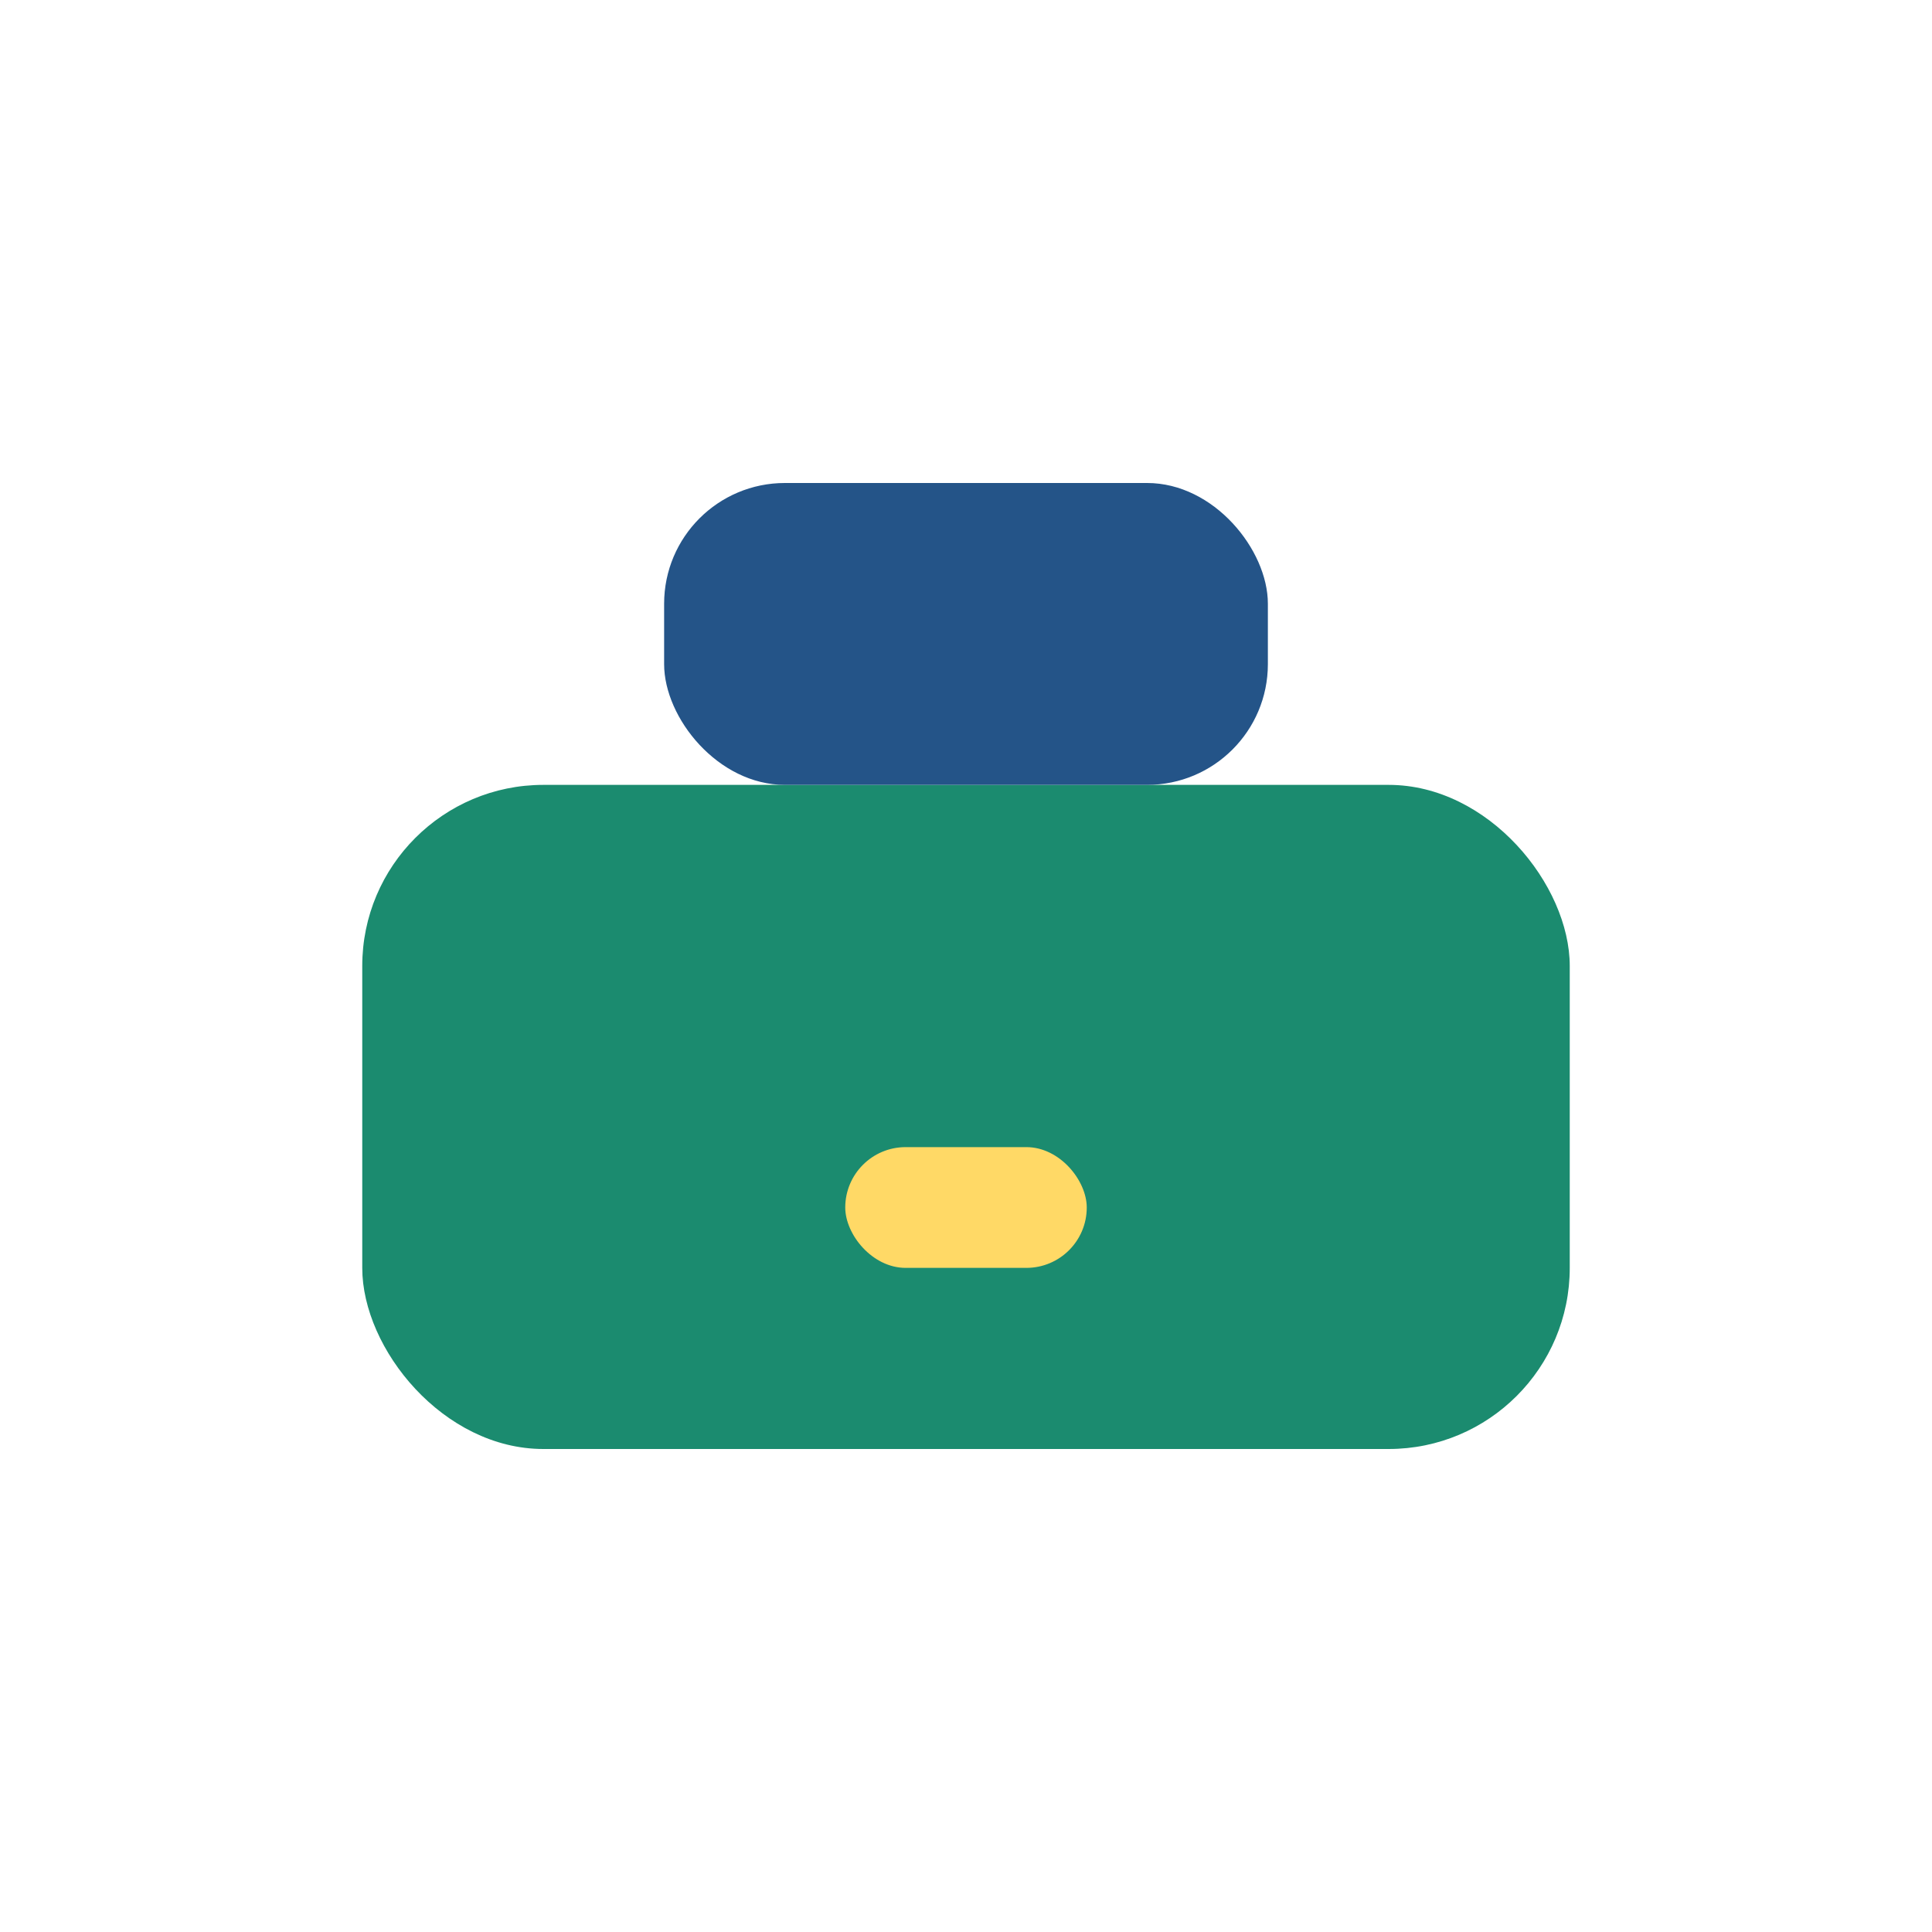
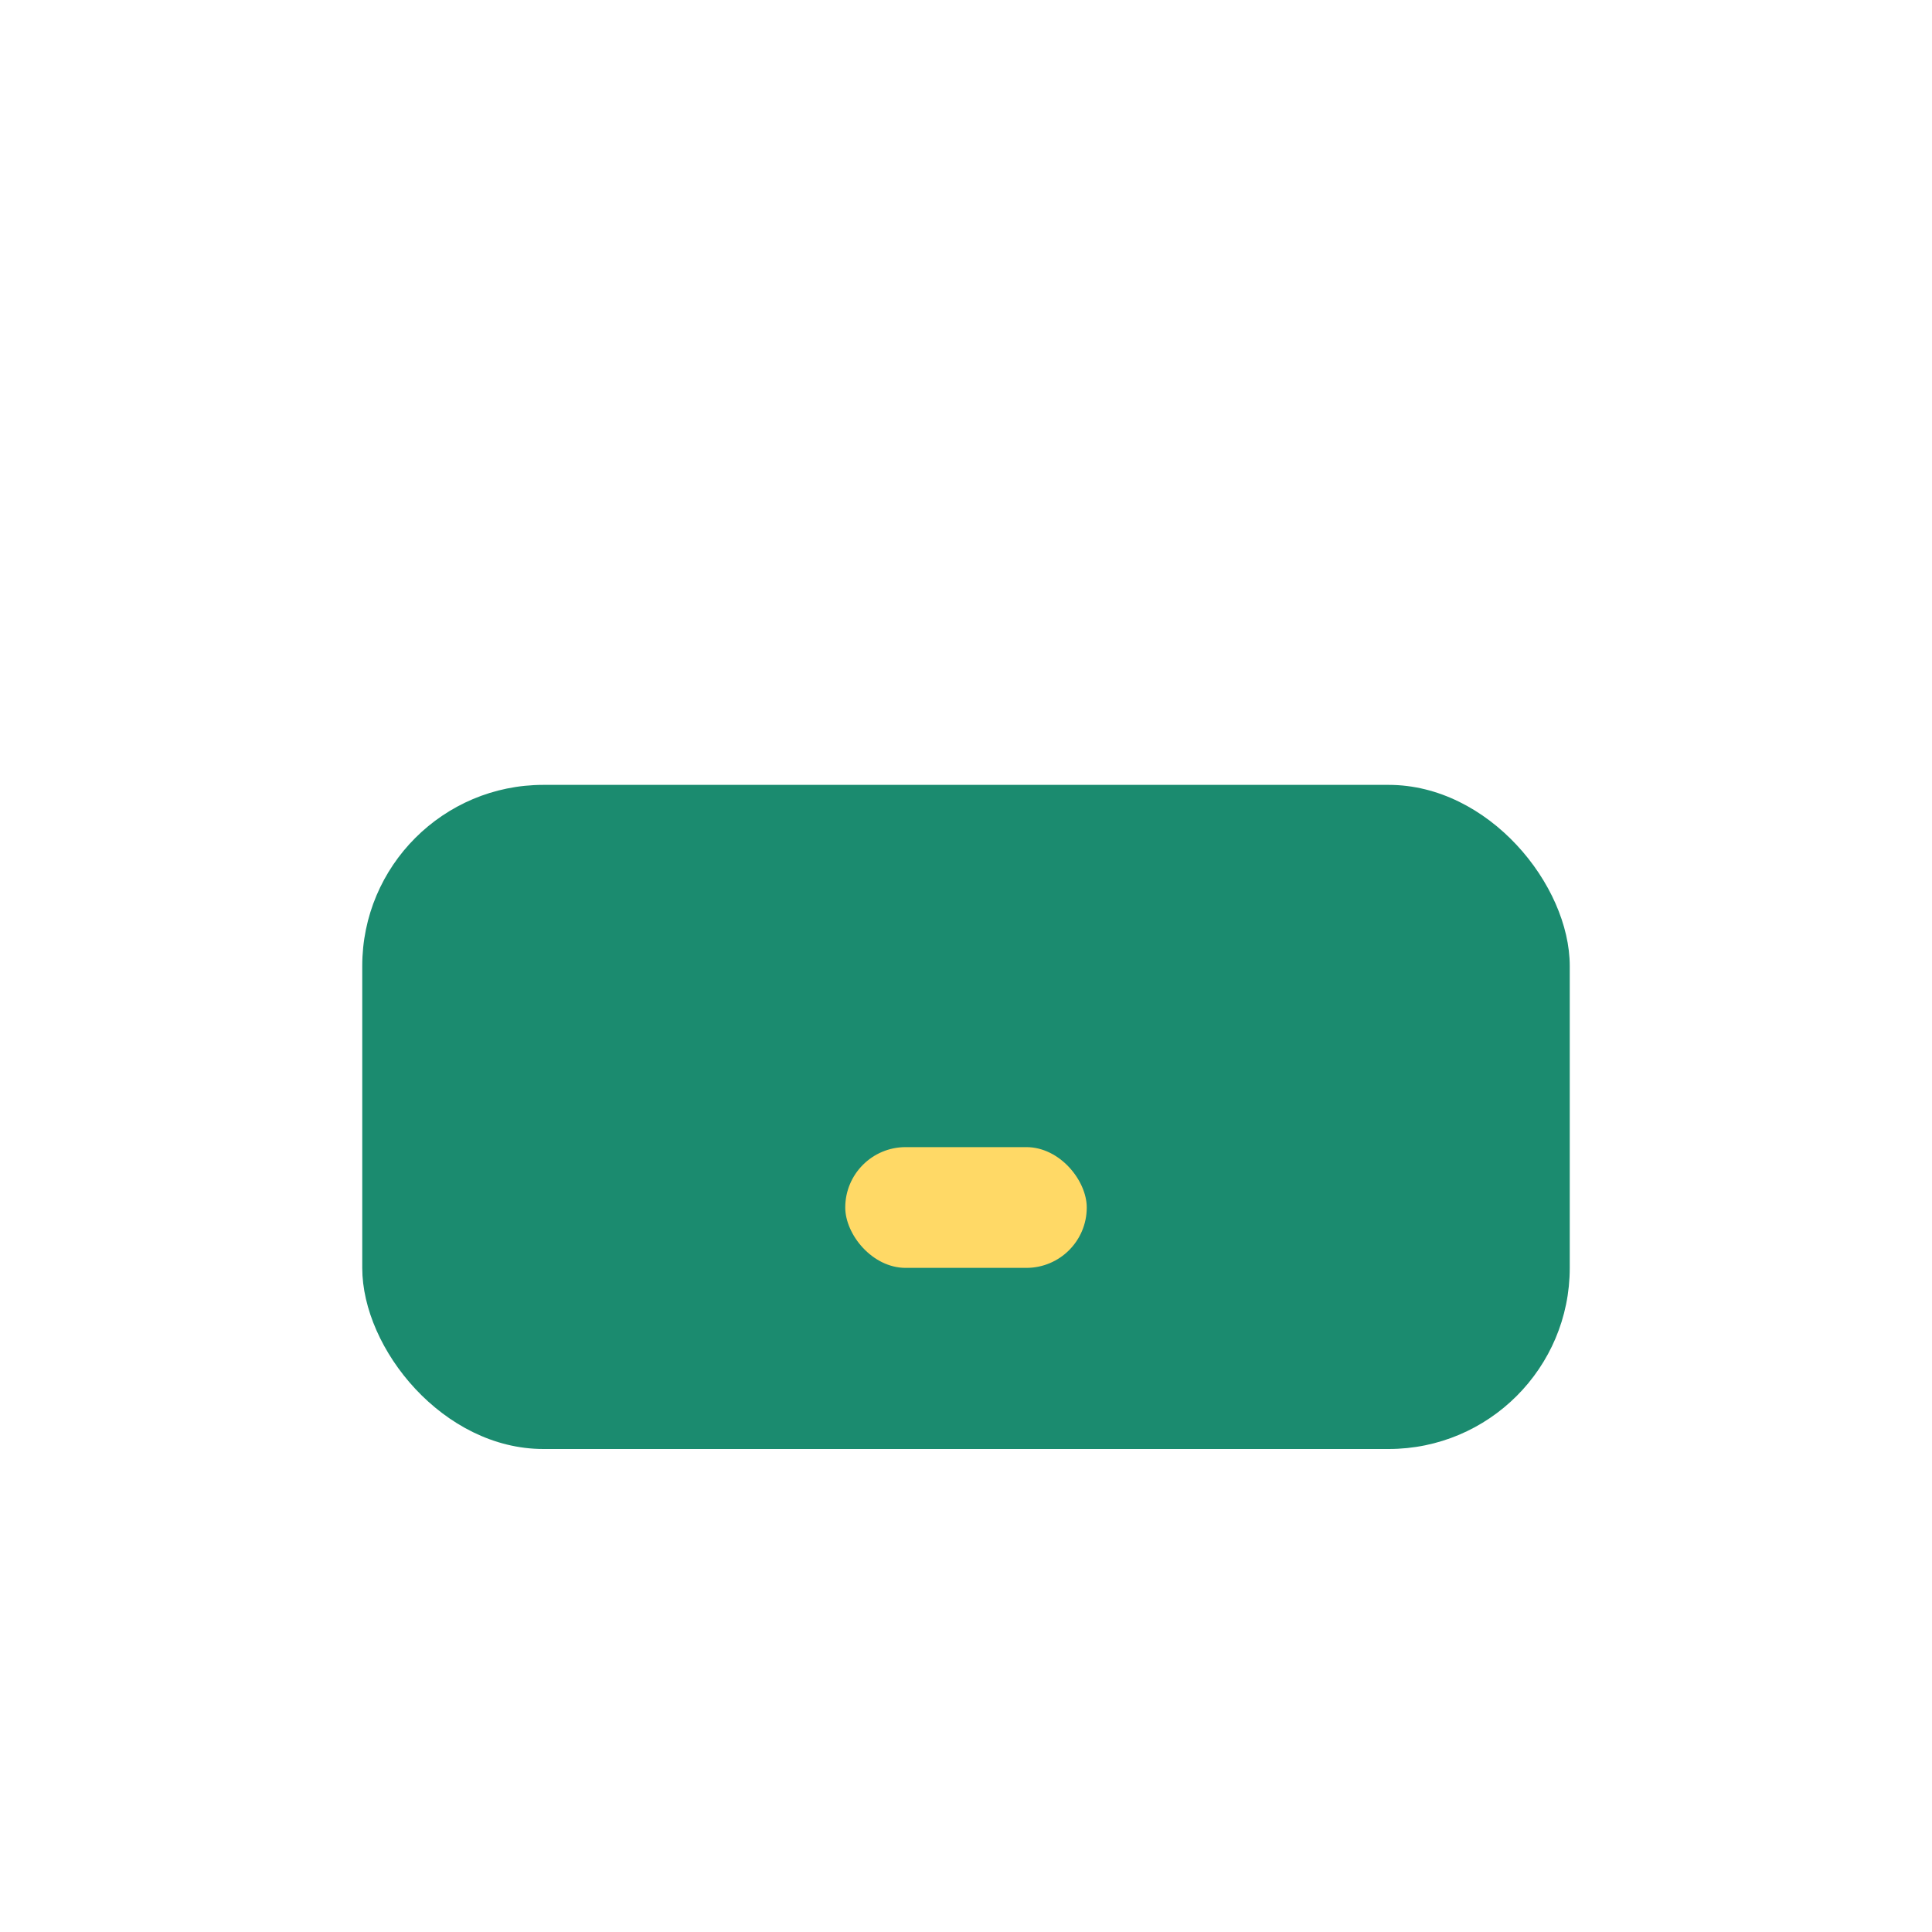
<svg xmlns="http://www.w3.org/2000/svg" width="32" height="32" viewBox="0 0 32 32">
  <rect x="6" y="13" width="20" height="11" rx="3" fill="#1B8B6F" />
-   <rect x="11" y="8" width="10" height="5" rx="2" fill="#245488" />
  <rect x="14" y="19" width="4" height="2" rx="1" fill="#FFD966" />
</svg>